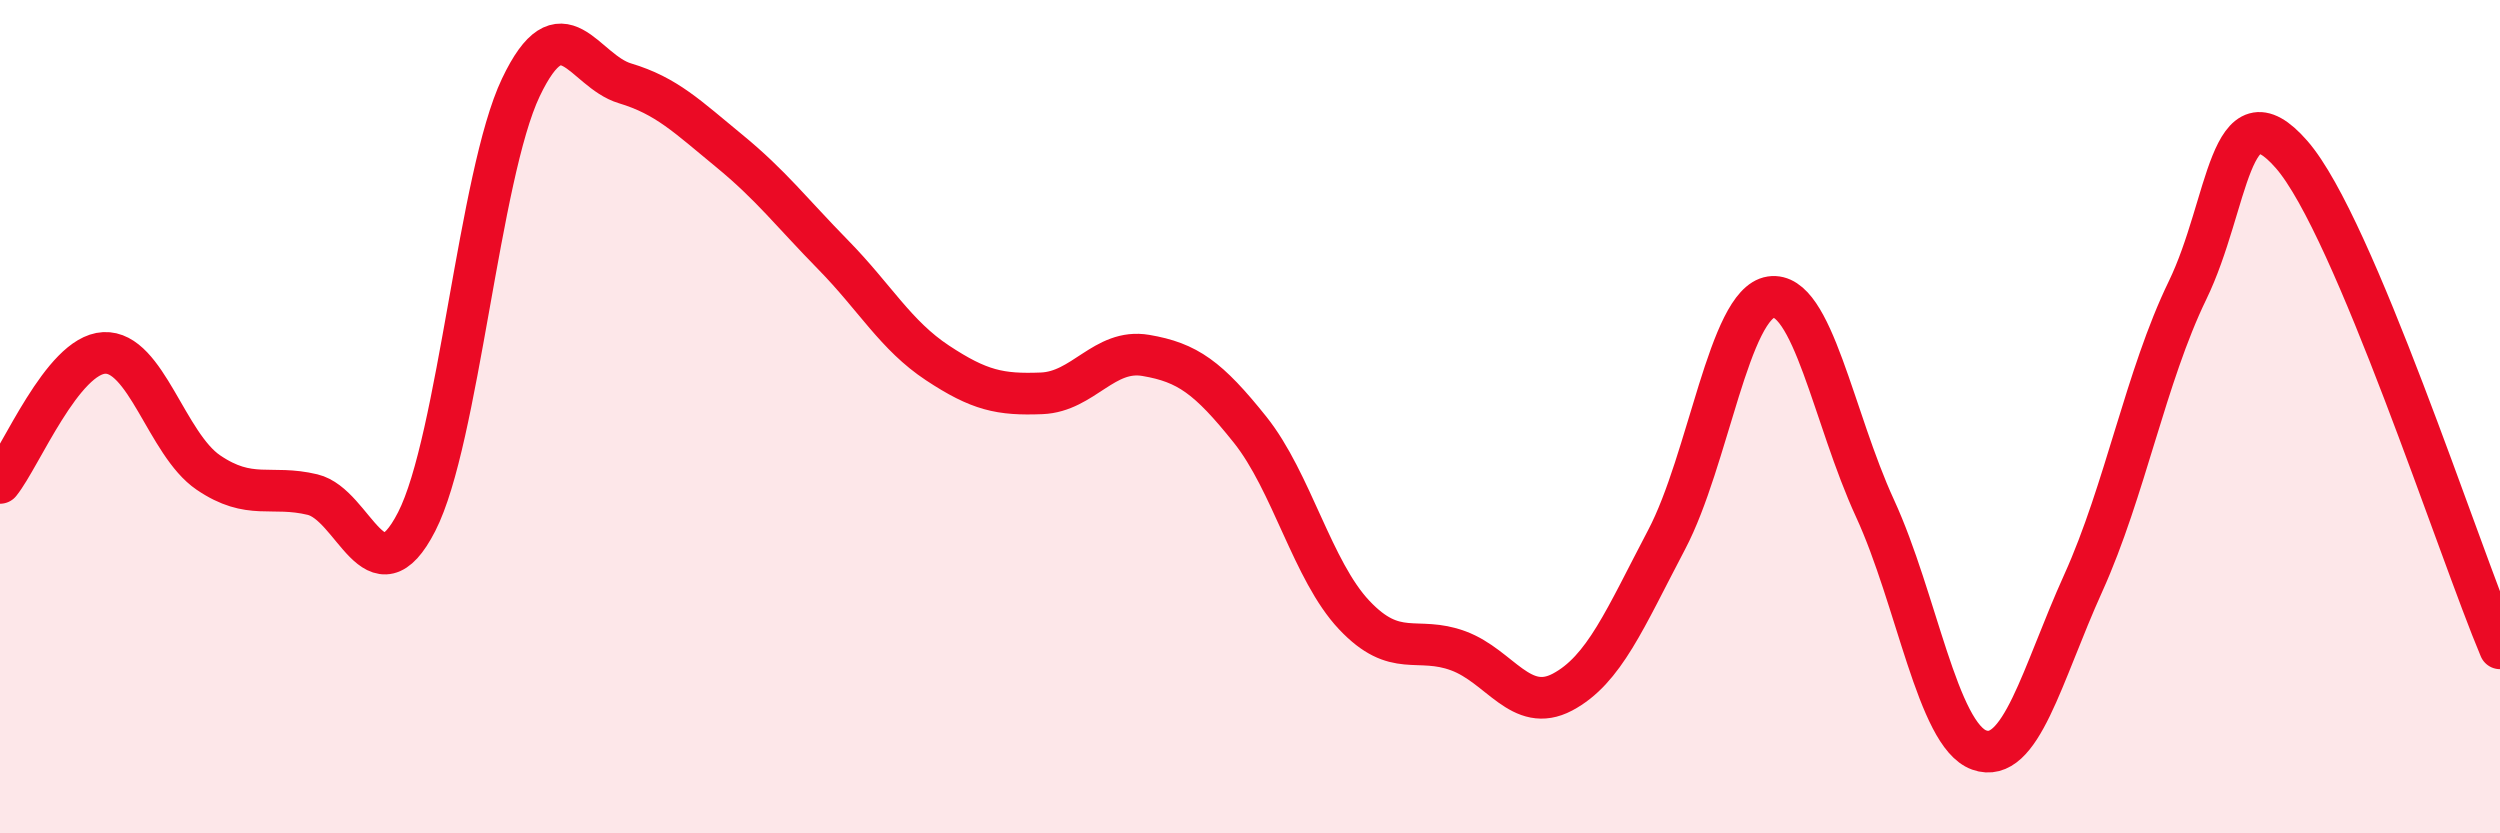
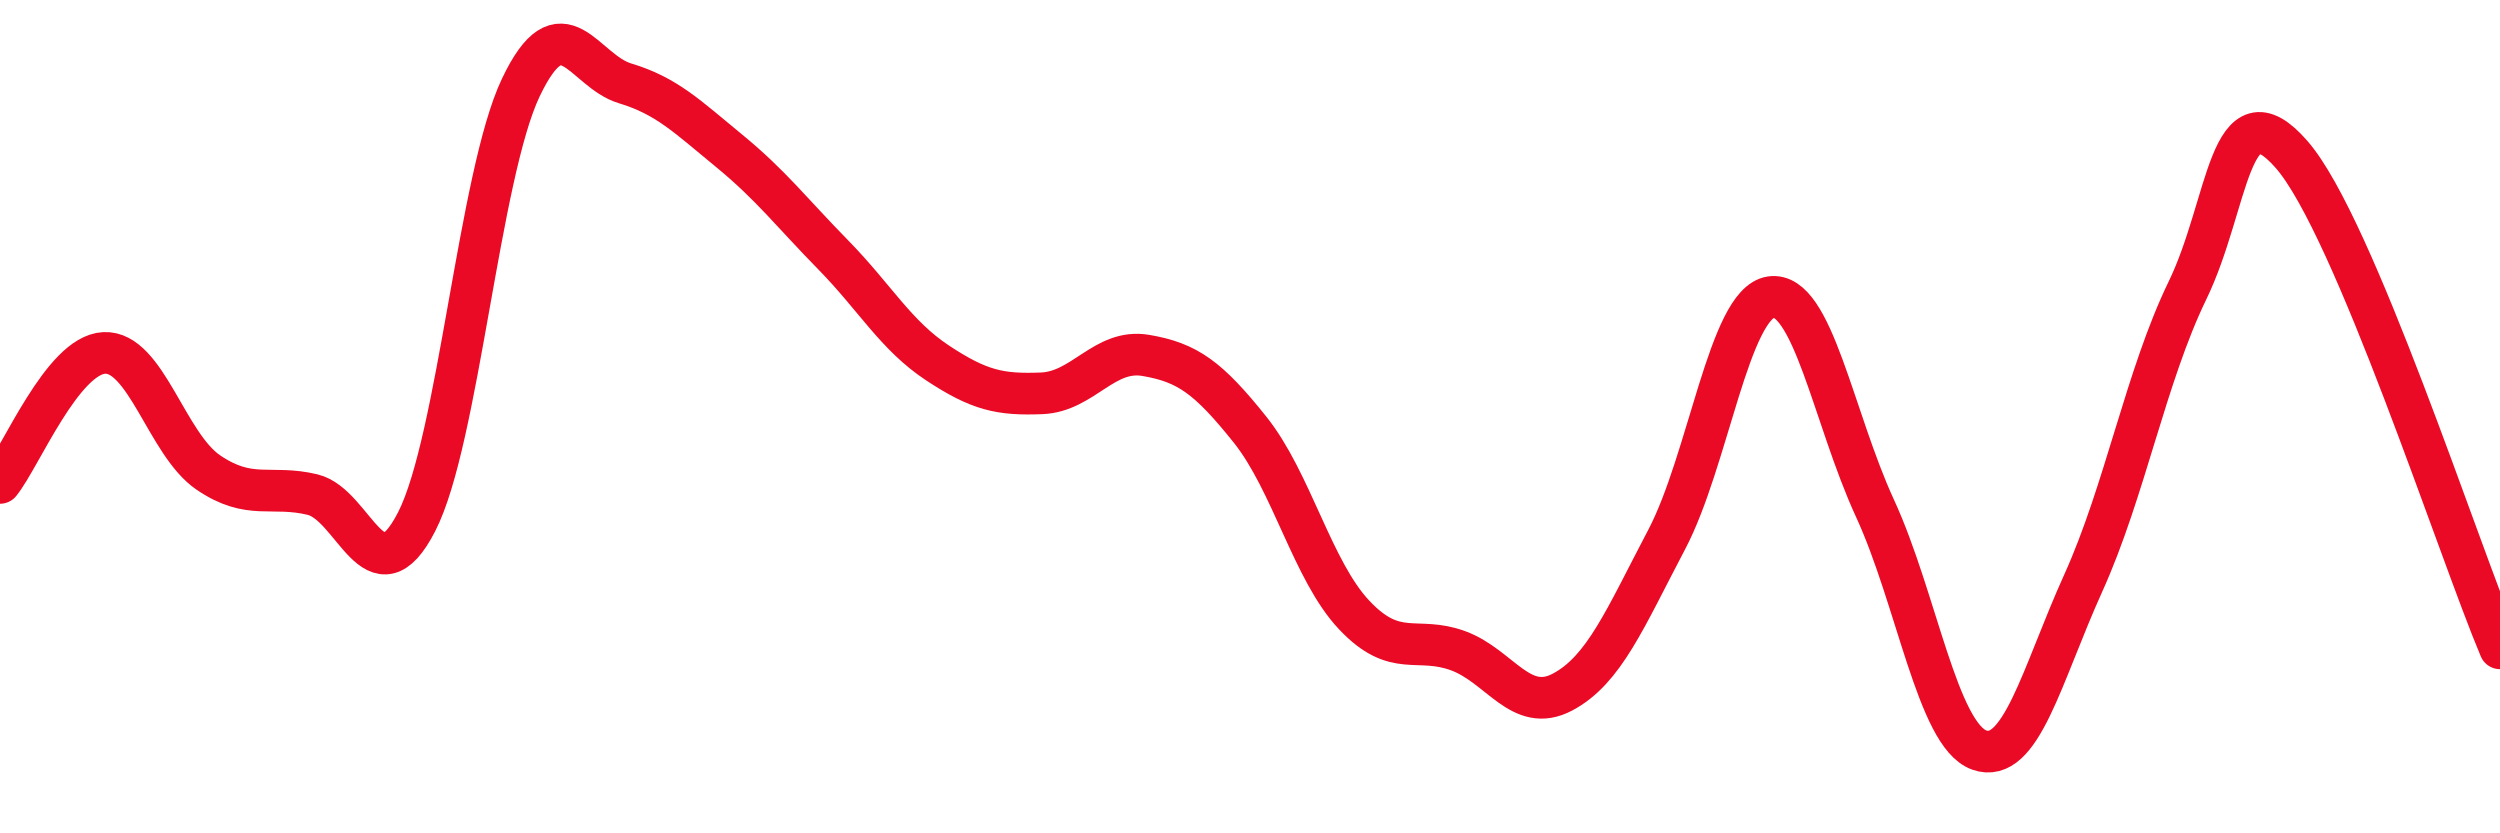
<svg xmlns="http://www.w3.org/2000/svg" width="60" height="20" viewBox="0 0 60 20">
-   <path d="M 0,11.59 C 0.5,10.97 1.5,8.52 2.5,8.47 C 3.5,8.42 4,10.66 5,11.34 C 6,12.02 6.5,11.63 7.5,11.87 C 8.5,12.11 9,14.47 10,12.52 C 11,10.57 11.5,4.2 12.5,2.1 C 13.5,0 14,1.7 15,2 C 16,2.3 16.5,2.8 17.5,3.62 C 18.5,4.44 19,5.1 20,6.12 C 21,7.14 21.5,8.05 22.5,8.71 C 23.5,9.37 24,9.48 25,9.44 C 26,9.4 26.5,8.36 27.5,8.53 C 28.5,8.7 29,9.06 30,10.31 C 31,11.56 31.5,13.7 32.5,14.76 C 33.5,15.82 34,15.25 35,15.62 C 36,15.99 36.5,17.14 37.5,16.61 C 38.5,16.08 39,14.85 40,12.95 C 41,11.05 41.5,7.28 42.5,7.13 C 43.5,6.98 44,10.03 45,12.2 C 46,14.37 46.5,17.64 47.5,18 C 48.5,18.36 49,16.2 50,13.99 C 51,11.78 51.5,9.03 52.5,6.97 C 53.5,4.91 53.5,1.99 55,3.71 C 56.5,5.43 59,13.19 60,15.56L60 20L0 20Z" fill="#EB0A25" opacity="0.1" stroke-linecap="round" stroke-linejoin="round" />
  <path d="M 0,11.59 C 0.5,10.97 1.5,8.52 2.5,8.47 C 3.5,8.42 4,10.66 5,11.34 C 6,12.02 6.5,11.63 7.5,11.87 C 8.5,12.11 9,14.47 10,12.52 C 11,10.57 11.5,4.2 12.5,2.1 C 13.5,0 14,1.7 15,2 C 16,2.3 16.5,2.8 17.5,3.62 C 18.5,4.44 19,5.1 20,6.12 C 21,7.14 21.5,8.05 22.5,8.71 C 23.5,9.37 24,9.48 25,9.44 C 26,9.4 26.5,8.36 27.5,8.53 C 28.5,8.7 29,9.06 30,10.31 C 31,11.56 31.5,13.7 32.5,14.76 C 33.5,15.82 34,15.25 35,15.62 C 36,15.99 36.5,17.14 37.5,16.61 C 38.5,16.08 39,14.85 40,12.95 C 41,11.05 41.5,7.28 42.5,7.13 C 43.5,6.98 44,10.03 45,12.2 C 46,14.37 46.5,17.64 47.5,18 C 48.5,18.36 49,16.2 50,13.99 C 51,11.78 51.5,9.03 52.5,6.97 C 53.5,4.91 53.5,1.99 55,3.71 C 56.5,5.43 59,13.19 60,15.56" stroke="#EB0A25" stroke-width="1" fill="none" stroke-linecap="round" stroke-linejoin="round" />
</svg>